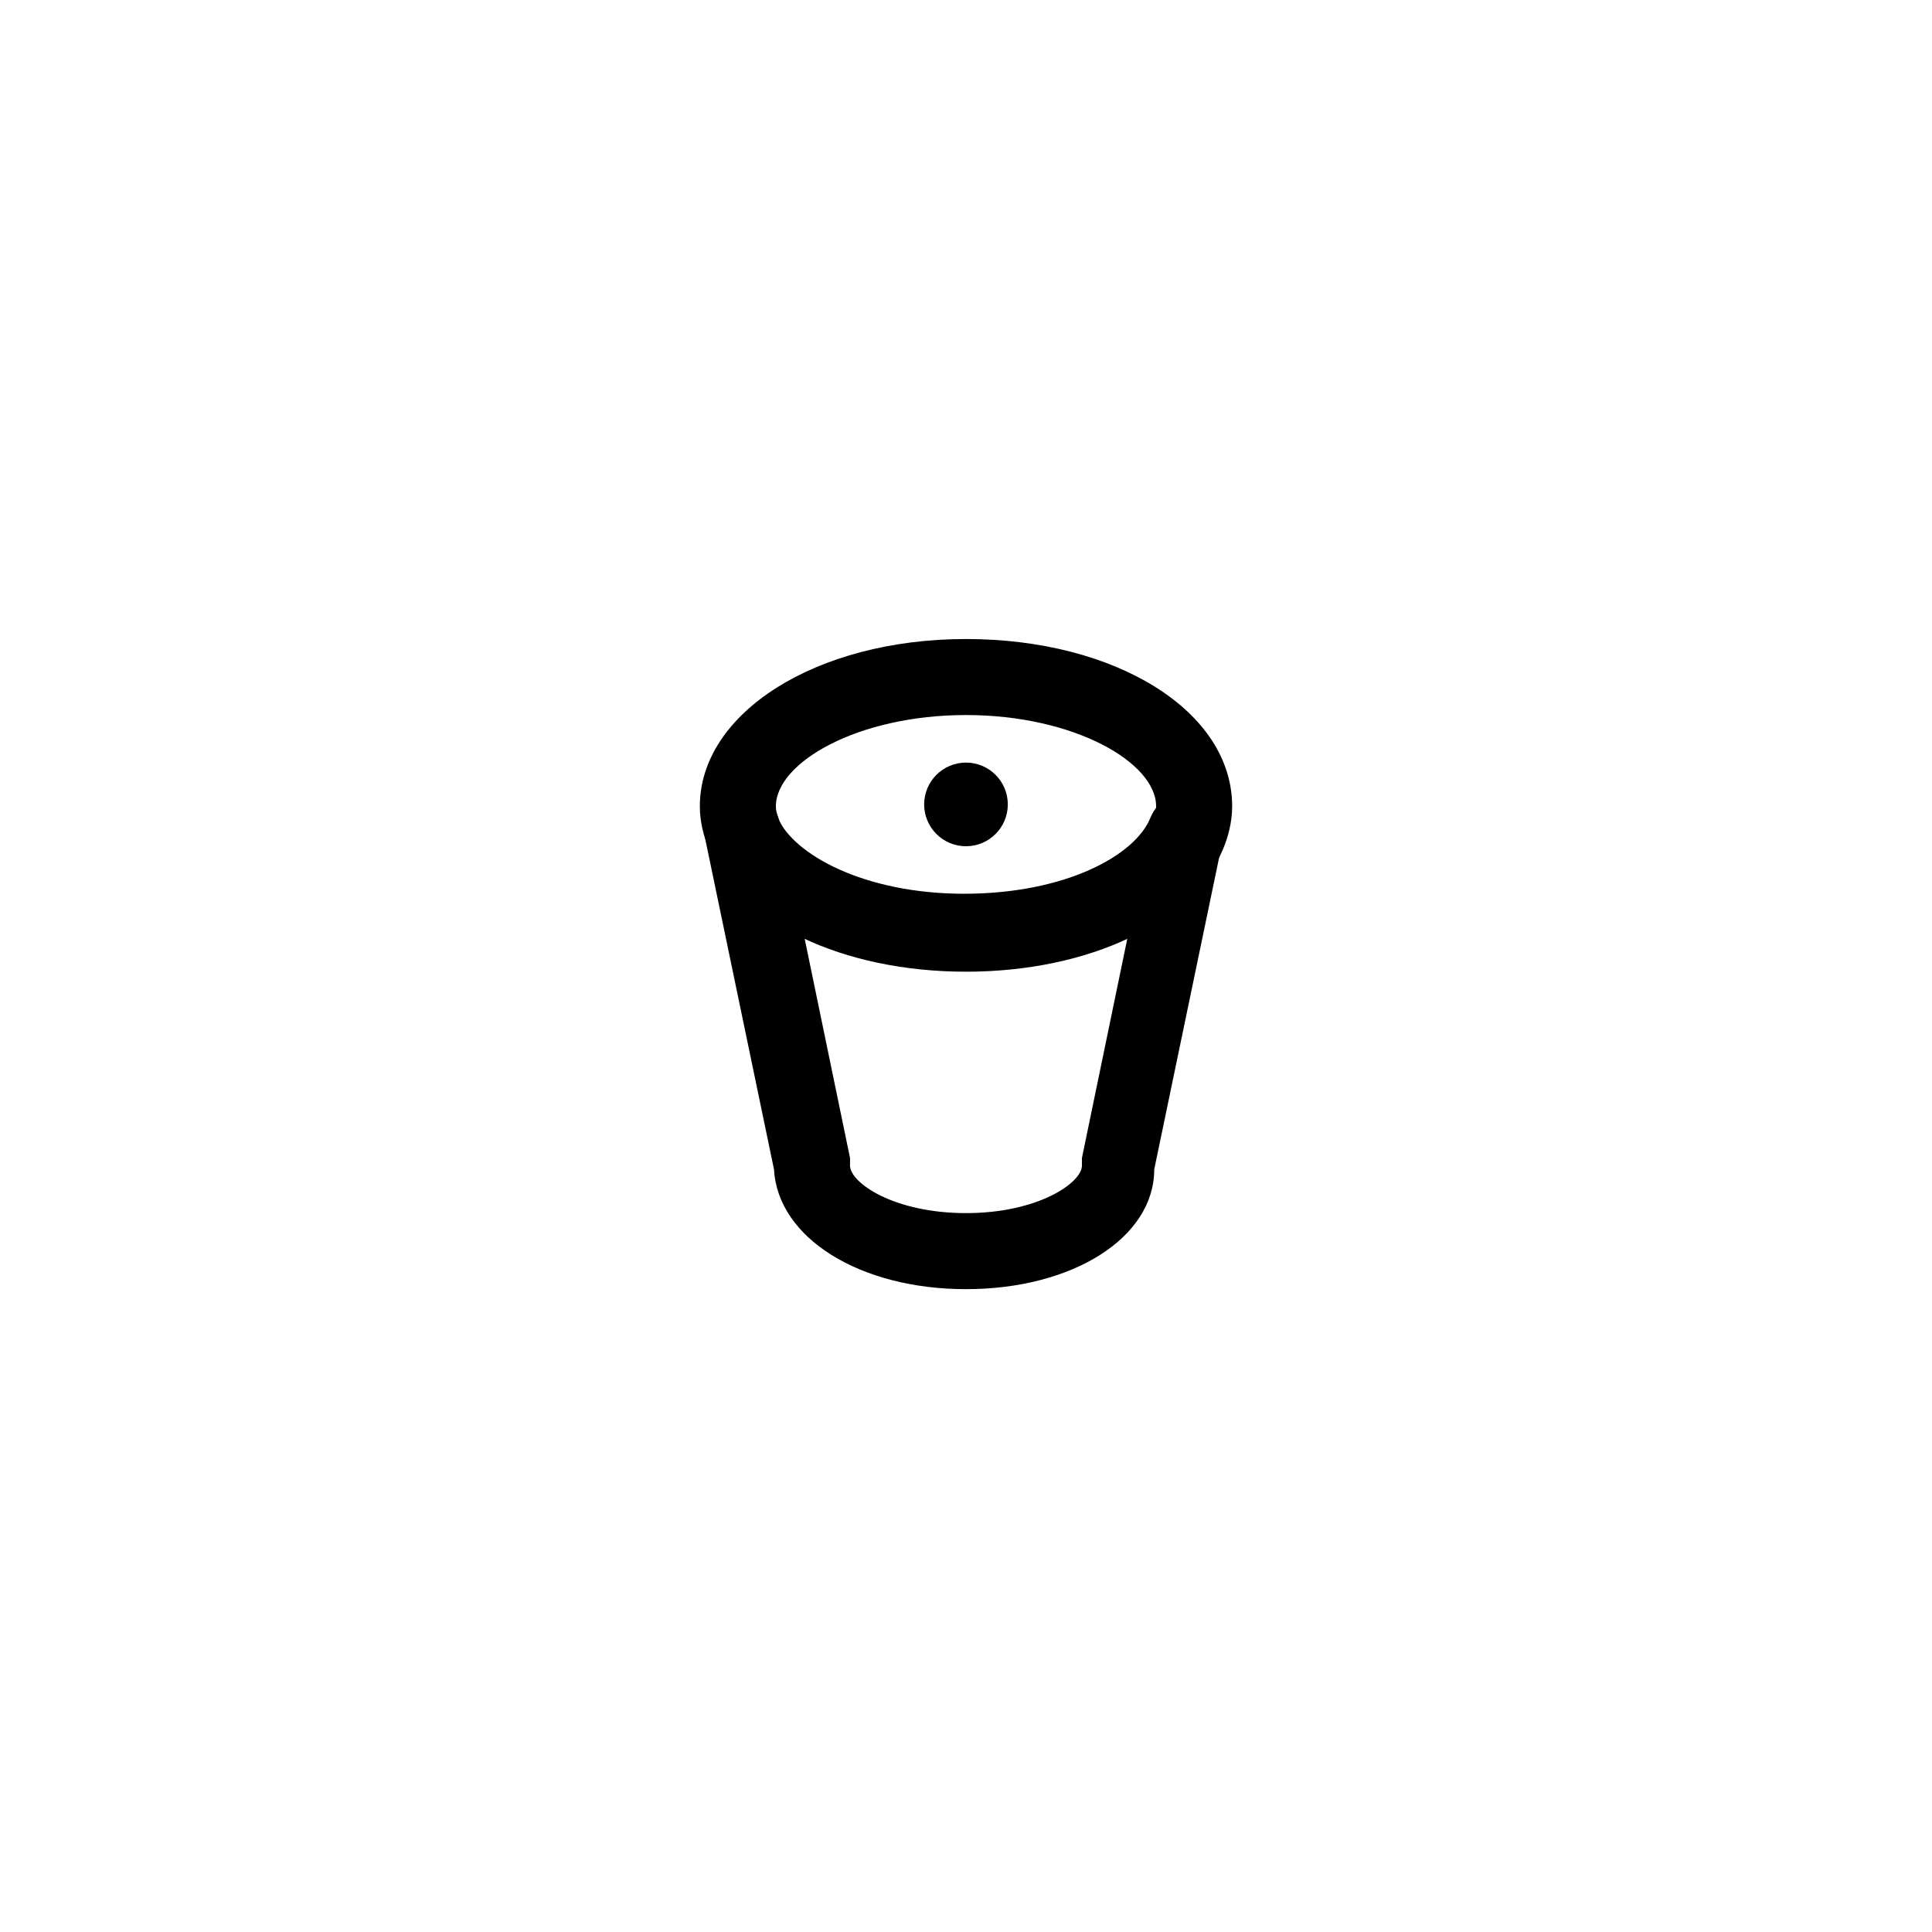
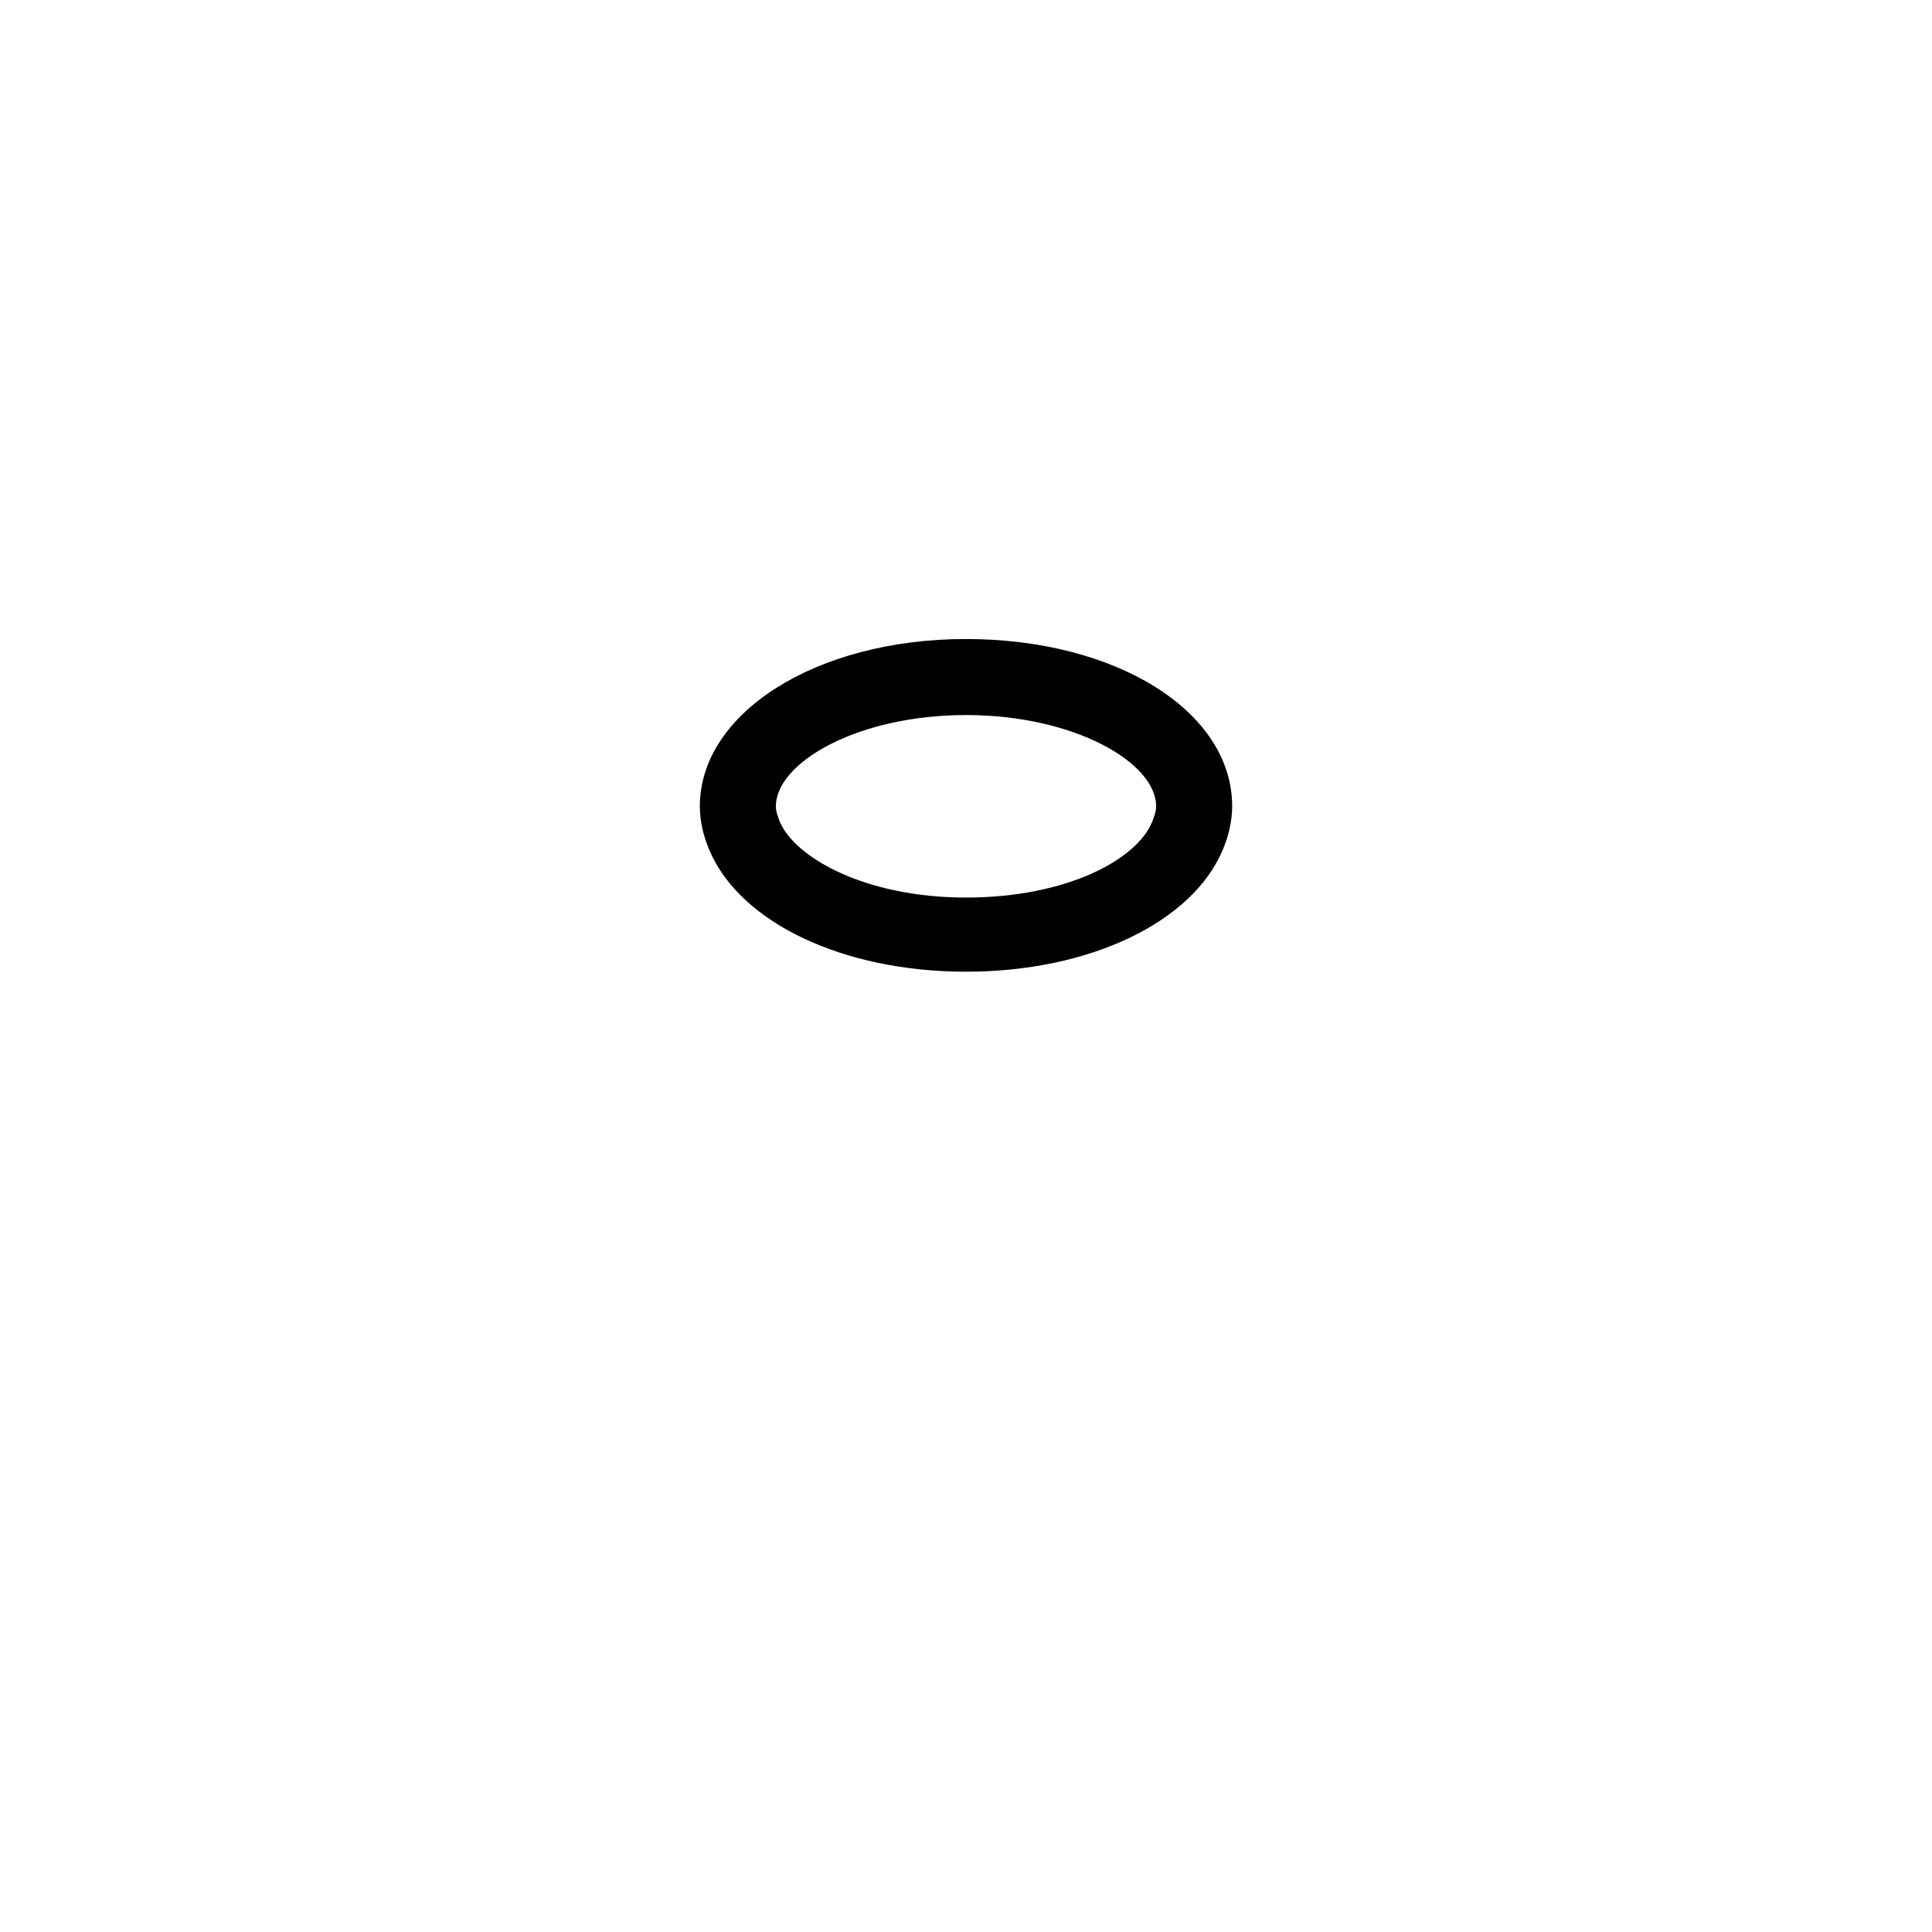
<svg xmlns="http://www.w3.org/2000/svg" fill="#000000" width="800px" height="800px" version="1.1" viewBox="144 144 512 512">
  <g>
    <path d="m400 401.51c-32.746 0-59.953-13.098-68.016-32.242-1.512-3.527-2.519-7.559-2.519-11.586 0-24.688 30.73-44.336 70.535-44.336 39.801 0 70.535 19.145 70.535 44.336 0 4.031-1.008 8.062-2.519 11.586-8.062 19.141-35.27 32.242-68.016 32.242zm0-68.016c-28.719 0-50.383 12.594-50.383 24.184 0 1.512 0.504 2.519 1.008 4.031 4.031 9.574 22.672 20.152 49.375 20.152s45.344-10.078 49.375-20.152c0.504-1.512 1.008-2.519 1.008-4.031-0.004-11.59-21.668-24.184-50.383-24.184z" />
-     <path d="m400 485.64c-28.215 0-49.879-13.602-50.883-31.738l-18.137-87.16c-1.008-5.039 2.016-10.078 7.055-11.586 5.039-1.512 10.078 1.008 12.09 5.543 4.031 9.574 22.672 20.152 49.375 20.152s45.344-10.078 49.375-20.152c2.016-5.039 7.055-7.055 12.09-5.543 5.039 1.512 8.062 6.551 7.055 11.586l-18.137 87.16c-0.008 18.137-21.672 31.738-49.883 31.738zm-42.824-93.203 12.09 58.441v2.016c0 4.535 11.586 12.594 30.73 12.594 19.145 0 30.73-8.062 30.73-12.594v-2.016l12.09-58.441c-12.09 5.543-26.703 8.566-42.824 8.566-16.117 0.504-31.23-3.023-42.816-8.566z" />
-     <path d="m411.08 357.18c0 6.121-4.961 11.082-11.082 11.082s-11.086-4.961-11.086-11.082c0-6.121 4.965-11.086 11.086-11.086s11.082 4.965 11.082 11.086" />
  </g>
</svg>